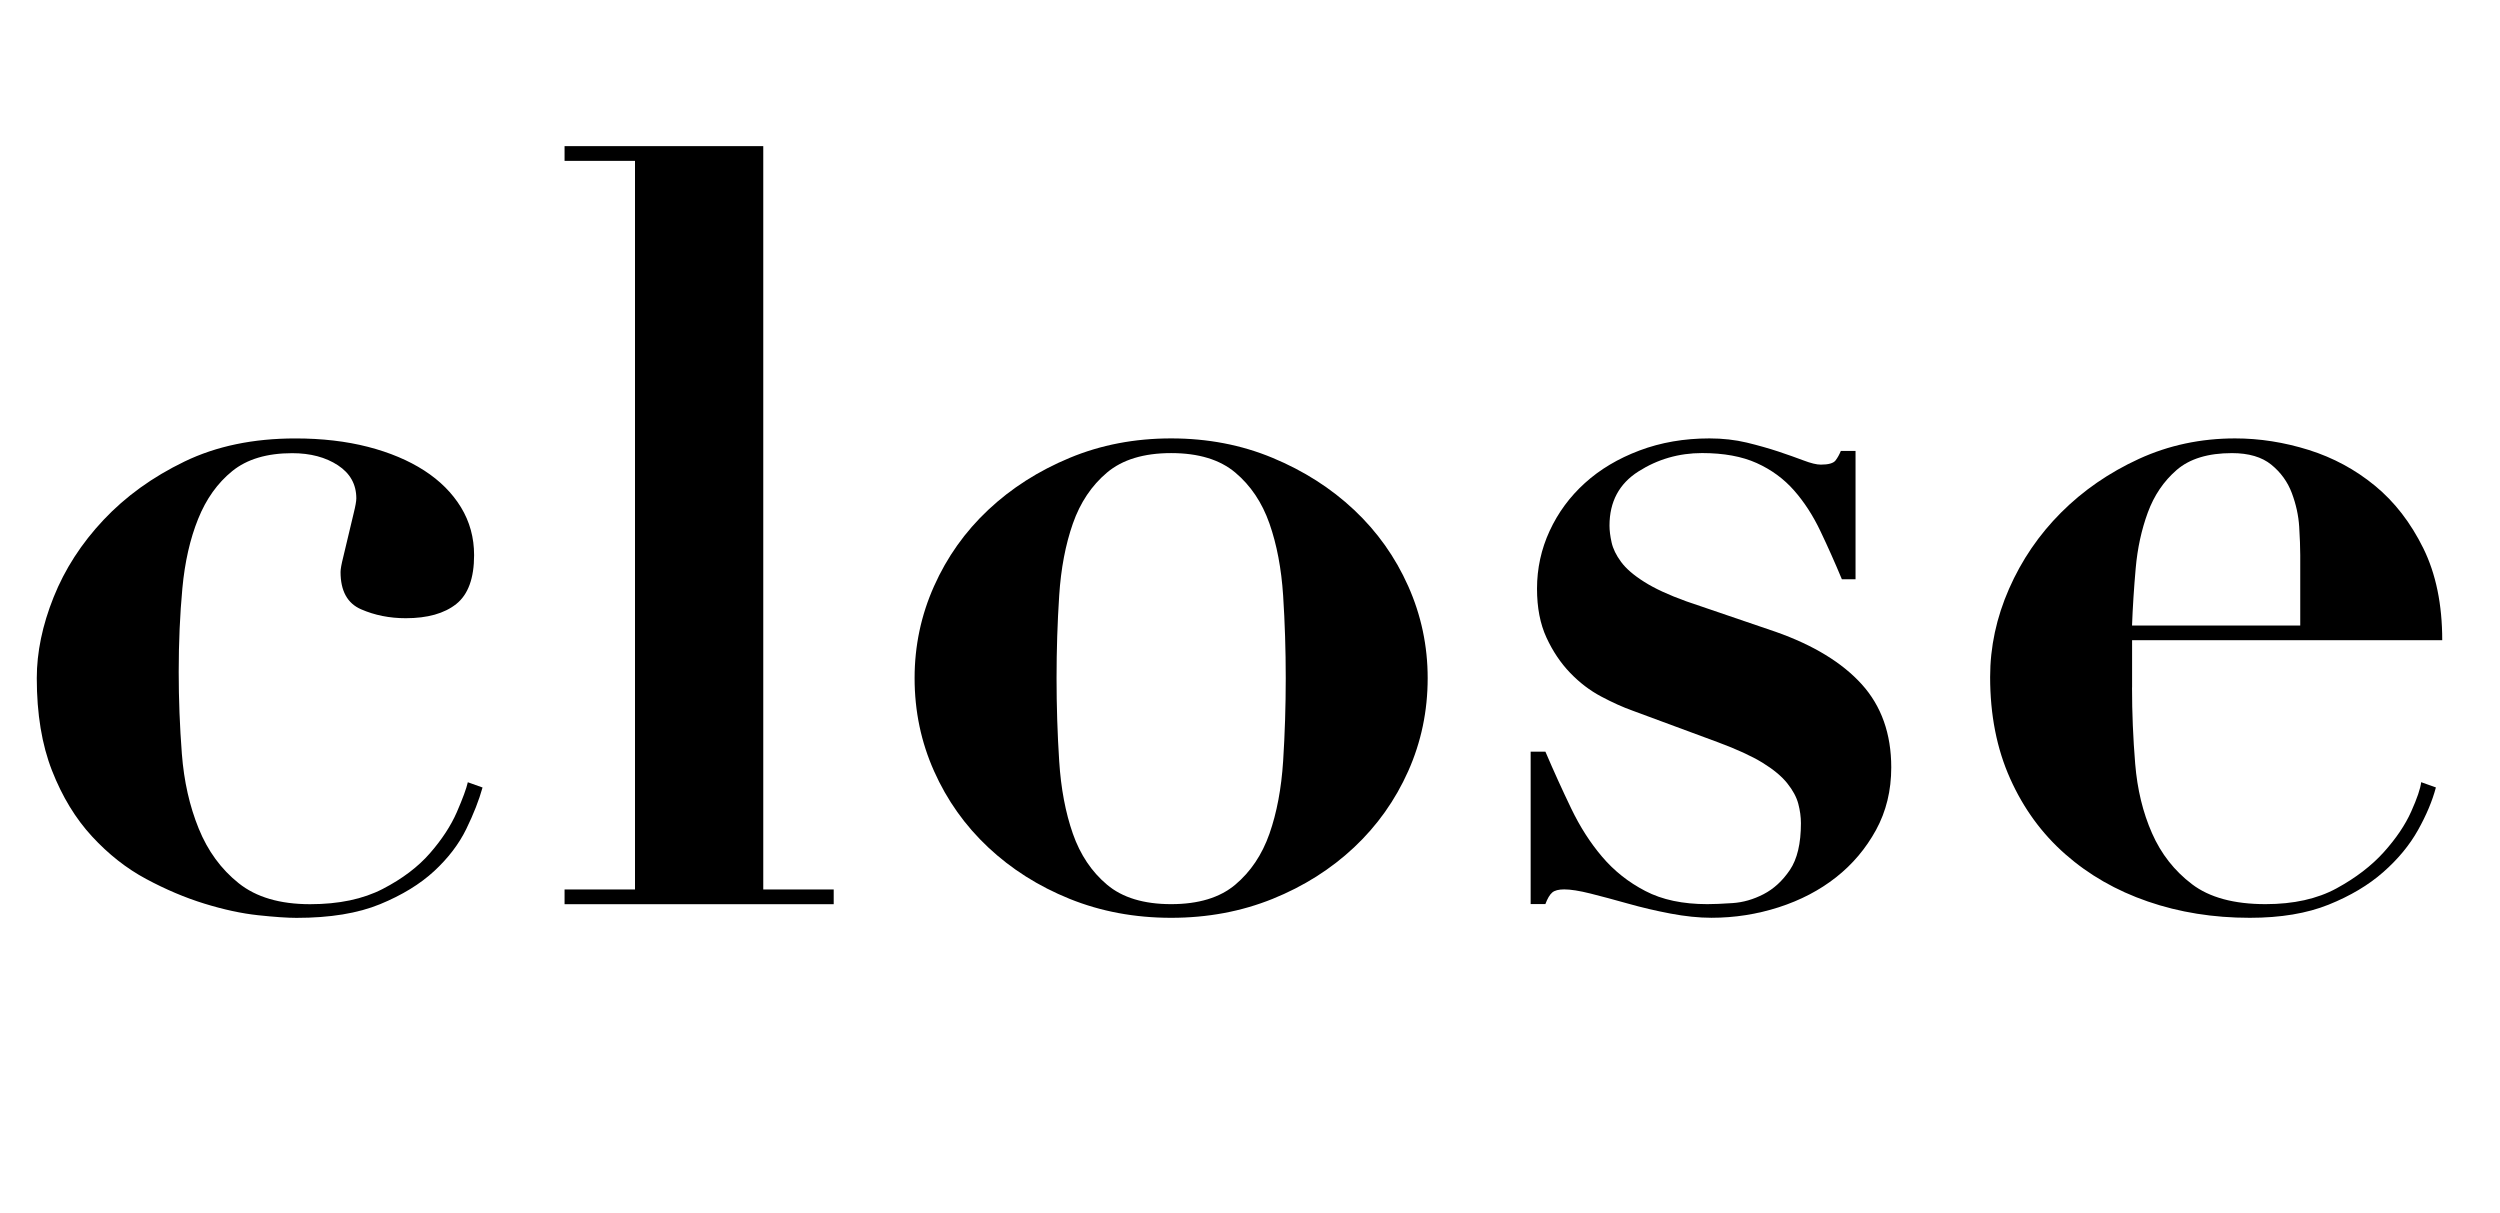
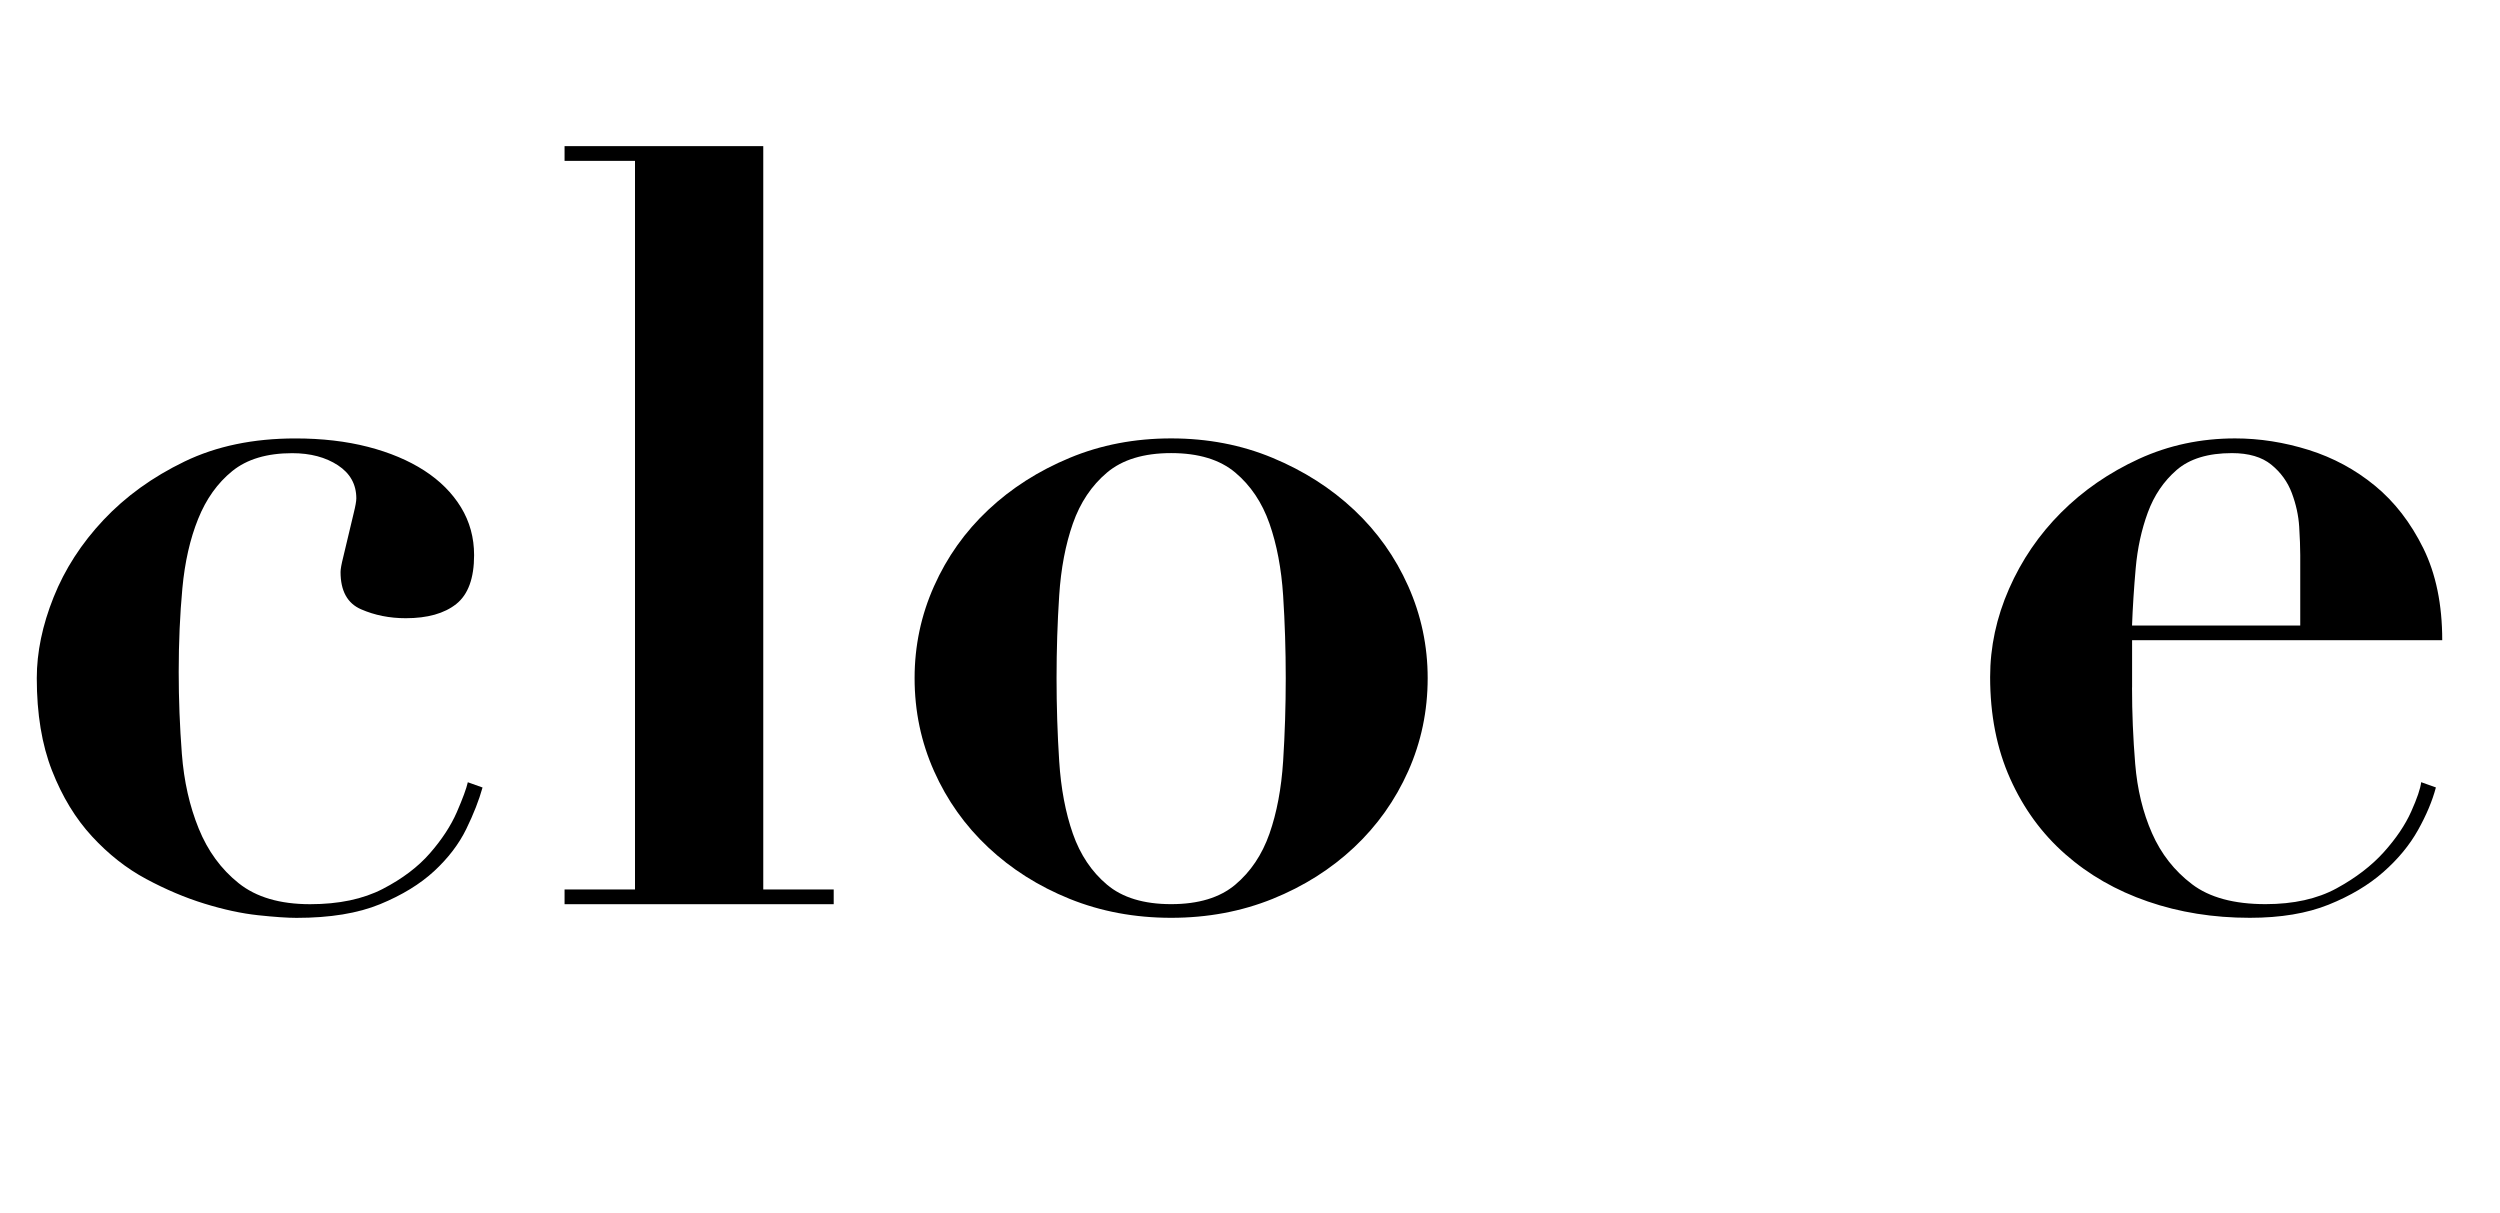
<svg xmlns="http://www.w3.org/2000/svg" id="_レイヤー_2" viewBox="0 0 87.984 42.698">
  <defs>
    <style>.cls-1{stroke-width:0px;}</style>
  </defs>
  <g id="layout">
    <path class="cls-1" d="m1.887,21.017c.394-.986.98-1.894,1.757-2.72s1.726-1.511,2.849-2.054c1.122-.542,2.423-.813,3.903-.813.937,0,1.788.099,2.553.296.764.197,1.424.475,1.979.832.555.358.986.79,1.295,1.295.308.506.462,1.067.462,1.684,0,.814-.21,1.388-.629,1.721-.42.333-1.012.499-1.776.499-.568,0-1.092-.104-1.573-.314-.481-.209-.722-.647-.722-1.313,0-.098.031-.271.093-.518.061-.246.123-.505.185-.777.061-.271.123-.53.185-.776.061-.247.092-.42.092-.519,0-.493-.216-.882-.647-1.165-.432-.283-.968-.426-1.609-.426-.888,0-1.591.21-2.109.629-.518.42-.919.98-1.202,1.684-.284.703-.469,1.517-.555,2.442-.086.925-.129,1.905-.129,2.941,0,.962.037,1.924.111,2.886.074.962.271,1.838.592,2.627.32.79.789,1.431,1.406,1.924.616.494,1.455.74,2.516.74,1.011,0,1.862-.179,2.553-.536s1.246-.777,1.665-1.259c.419-.48.734-.962.944-1.442.209-.481.338-.833.388-1.055l.518.185c-.124.444-.314.932-.573,1.462-.259.53-.636,1.023-1.129,1.48-.494.456-1.128.845-1.905,1.165s-1.757.481-2.941.481c-.321,0-.771-.031-1.351-.093-.58-.062-1.209-.198-1.887-.407-.679-.209-1.363-.499-2.053-.869-.691-.37-1.326-.87-1.906-1.499s-1.048-1.399-1.406-2.312c-.358-.912-.537-1.998-.537-3.256,0-.912.197-1.862.592-2.849Z" />
    <path class="cls-1" d="m26.862,5.144v26.159h2.479v.518h-9.472v-.518h2.479V5.661h-2.479v-.518h6.993Z" />
    <path class="cls-1" d="m44.787,16.114c1.097.456,2.054,1.066,2.868,1.831s1.449,1.659,1.905,2.683c.456,1.023.685,2.104.685,3.237,0,1.16-.229,2.251-.685,3.274-.457,1.024-1.091,1.918-1.905,2.683s-1.771,1.369-2.868,1.813c-1.098.443-2.288.666-3.57.666s-2.473-.223-3.571-.666c-1.098-.444-2.053-1.049-2.867-1.813s-1.45-1.658-1.906-2.683c-.457-1.023-.685-2.114-.685-3.274,0-1.134.228-2.214.685-3.237.456-1.023,1.092-1.918,1.906-2.683s1.77-1.375,2.867-1.831c1.098-.457,2.288-.685,3.571-.685s2.473.228,3.57.685Zm-1.313,15.021c.542-.456.943-1.055,1.203-1.794.259-.74.419-1.592.481-2.554.061-.962.092-1.936.092-2.923s-.031-1.954-.092-2.904c-.062-.949-.222-1.795-.481-2.534-.259-.74-.66-1.338-1.203-1.795-.543-.456-1.295-.685-2.257-.685s-1.715.229-2.257.685c-.542.457-.943,1.055-1.202,1.795-.259.739-.42,1.585-.481,2.534-.062.95-.093,1.918-.093,2.904s.031,1.961.093,2.923c.061.962.222,1.813.481,2.554.259.739.66,1.338,1.202,1.794.542.457,1.295.685,2.257.685s1.714-.228,2.257-.685Z" />
-     <path class="cls-1" d="m54.389,26.455c.296.691.598,1.357.907,1.998.308.642.671,1.209,1.091,1.702.419.494.925.895,1.517,1.202.592.31,1.319.463,2.183.463.222,0,.518-.012.888-.037.37-.024.734-.129,1.092-.314.357-.185.666-.468.925-.851.259-.383.389-.931.389-1.646,0-.223-.031-.45-.093-.685-.062-.234-.191-.475-.389-.722-.197-.246-.487-.487-.869-.722-.383-.234-.907-.475-1.573-.722l-2.997-1.109c-.346-.123-.715-.29-1.11-.5-.395-.209-.758-.486-1.091-.832s-.611-.759-.833-1.24c-.222-.48-.333-1.054-.333-1.72,0-.716.148-1.394.444-2.035s.709-1.203,1.24-1.684c.53-.481,1.171-.863,1.924-1.147.752-.283,1.572-.425,2.46-.425.468,0,.907.05,1.313.147.407.099.777.204,1.11.314.333.111.629.217.888.314.259.099.462.148.61.148.271,0,.444-.05.518-.148.074-.098.135-.209.185-.333h.518v4.515h-.481c-.247-.593-.5-1.159-.759-1.702-.259-.543-.567-1.018-.925-1.425-.358-.407-.795-.728-1.313-.962s-1.16-.352-1.924-.352c-.814,0-1.561.216-2.239.647-.679.432-1.018,1.067-1.018,1.905,0,.173.024.37.074.593.049.222.16.45.333.684.172.235.444.47.814.703.37.235.863.463,1.48.685l3.145,1.073c1.332.469,2.343,1.086,3.034,1.85.69.766,1.036,1.739,1.036,2.924,0,.813-.179,1.548-.536,2.201-.358.653-.827,1.209-1.406,1.665-.58.457-1.252.808-2.017,1.055-.765.246-1.554.37-2.368.37-.444,0-.925-.05-1.443-.148s-1.017-.216-1.499-.352c-.481-.135-.919-.253-1.313-.352s-.703-.147-.925-.147c-.198,0-.339.036-.425.11-.087.074-.167.21-.241.407h-.518v-5.365h.518Z" />
    <path class="cls-1" d="m75.034,24.198c0,.888.037,1.782.111,2.683.074.9.271,1.715.592,2.442.32.728.789,1.326,1.406,1.794.616.469,1.48.703,2.59.703.986,0,1.819-.185,2.498-.555.678-.37,1.233-.796,1.665-1.276.432-.481.752-.956.962-1.425s.327-.814.352-1.036l.518.185c-.124.47-.333.969-.629,1.499s-.703,1.023-1.221,1.479c-.518.457-1.16.839-1.924,1.147-.765.308-1.69.463-2.775.463-1.283,0-2.479-.191-3.589-.574-1.11-.382-2.079-.937-2.905-1.665-.827-.727-1.474-1.615-1.942-2.664-.469-1.048-.703-2.238-.703-3.57,0-1.061.222-2.096.666-3.107s1.055-1.906,1.832-2.683c.777-.777,1.689-1.406,2.738-1.888,1.048-.48,2.177-.721,3.386-.721.863,0,1.726.136,2.59.406.863.272,1.64.691,2.331,1.259.69.567,1.258,1.301,1.702,2.201s.666,1.979.666,3.237h-10.915v1.665Zm5.92-4.662c0-.271-.013-.604-.037-.999-.025-.395-.111-.789-.259-1.184s-.389-.728-.722-.999-.795-.407-1.387-.407c-.839,0-1.486.198-1.943.592-.457.396-.795.895-1.017,1.499-.222.604-.364,1.258-.426,1.961-.062.703-.105,1.375-.129,2.017h5.92v-2.479Z" />
  </g>
</svg>